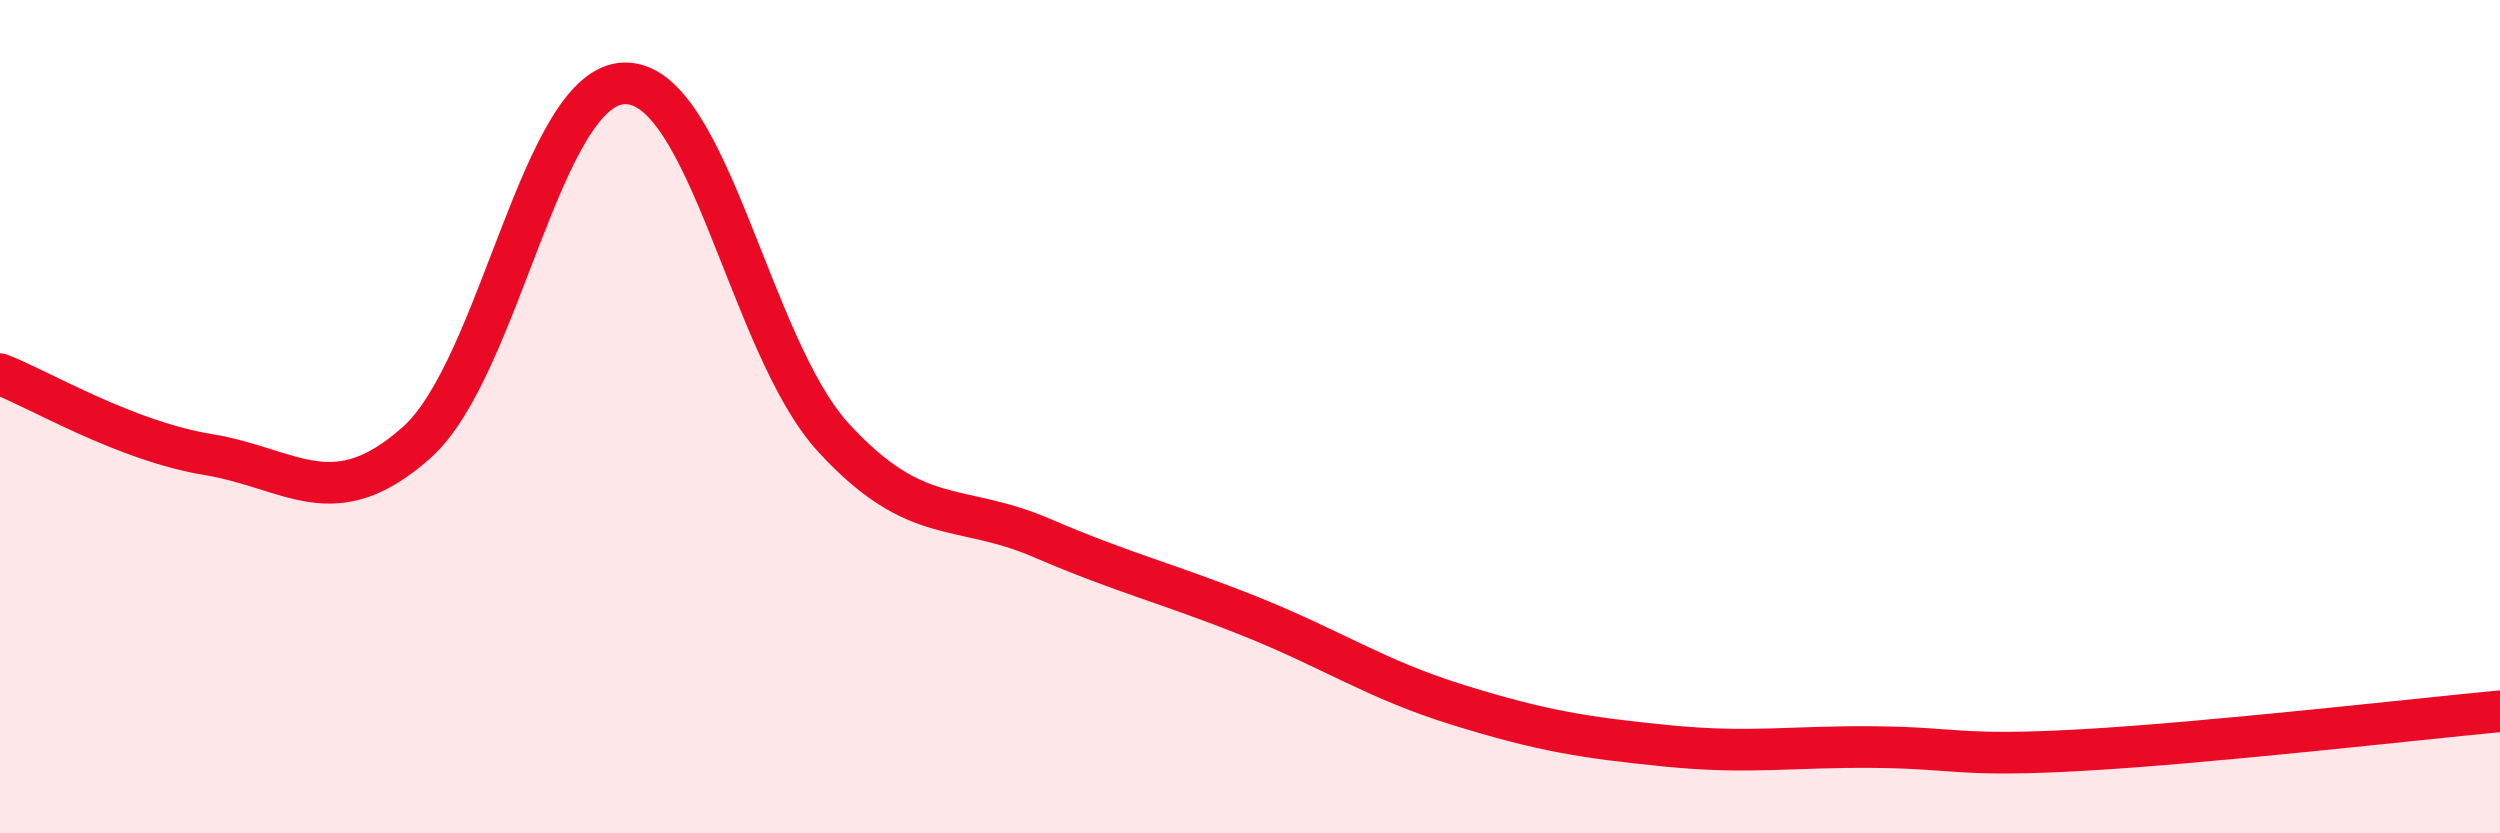
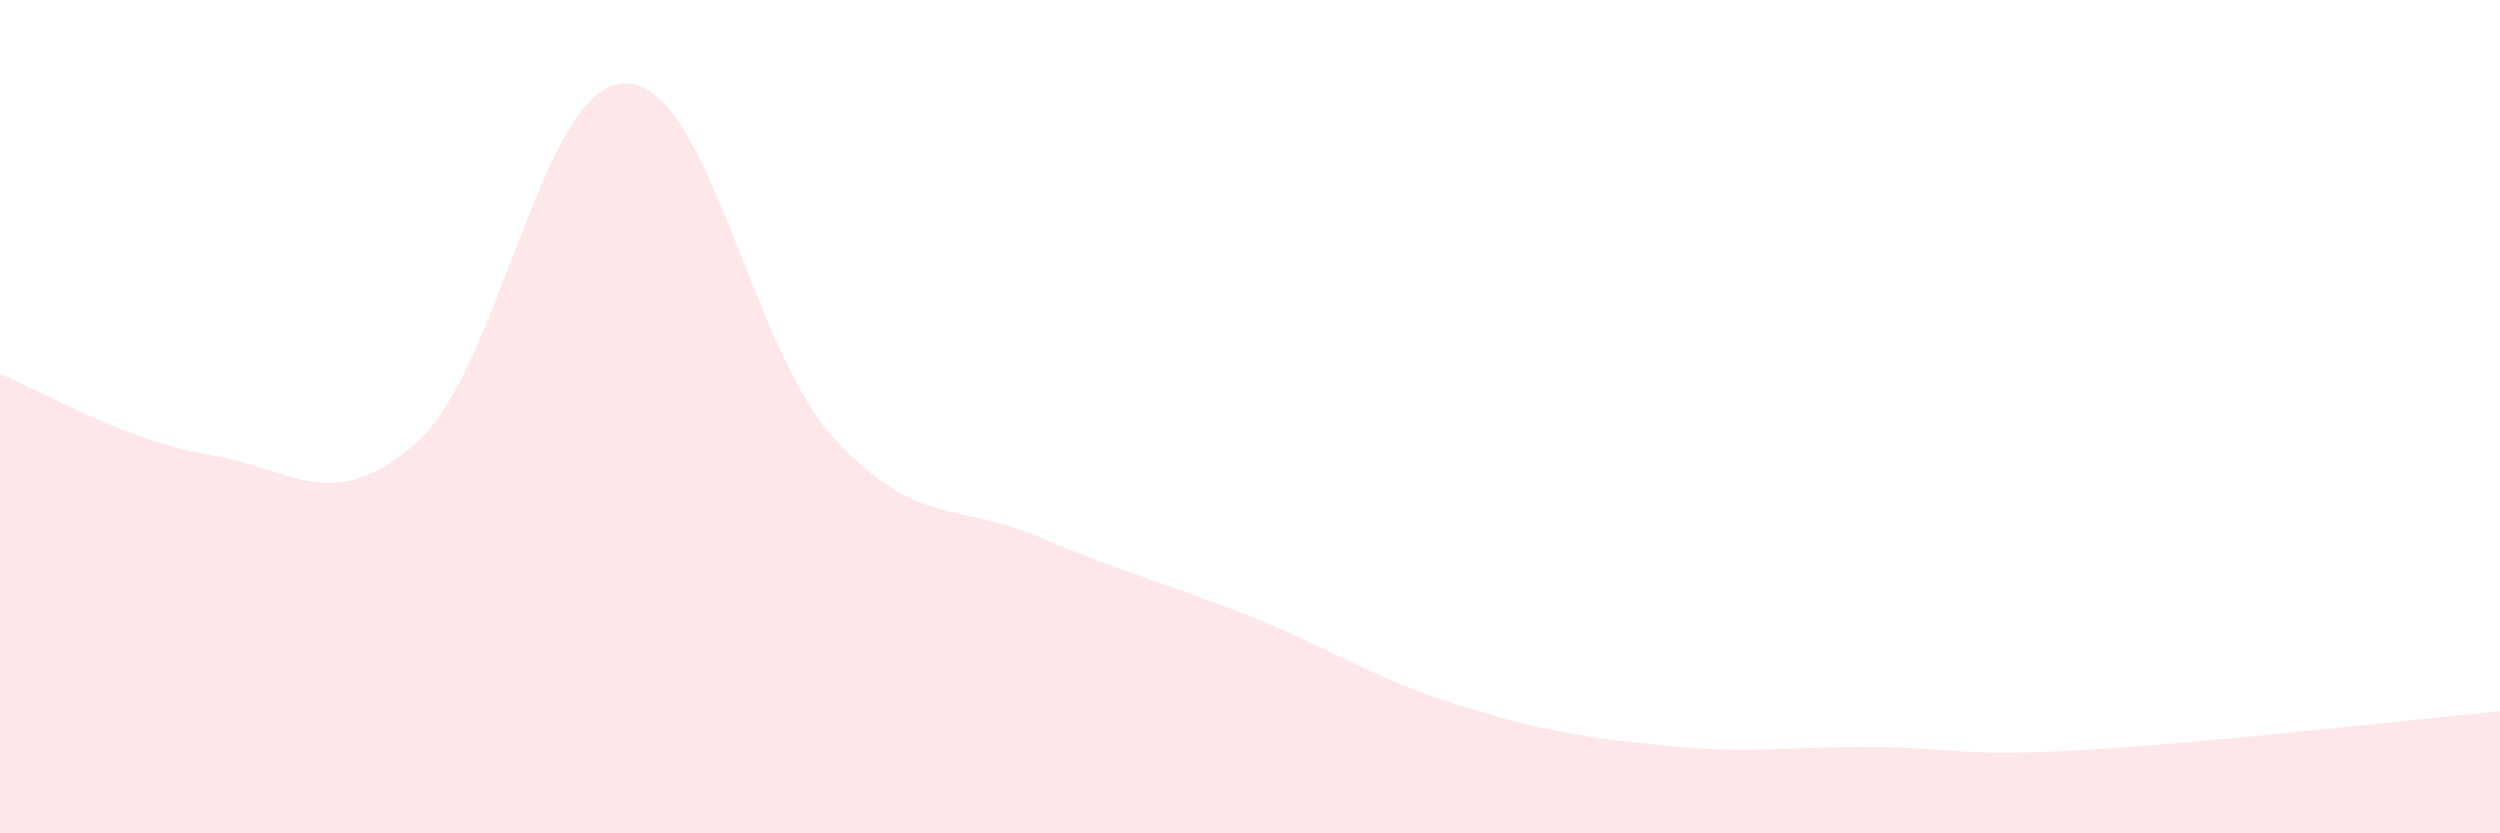
<svg xmlns="http://www.w3.org/2000/svg" width="60" height="20" viewBox="0 0 60 20">
  <path d="M 0,8.98 C 1,9.37 3,10.58 5,10.91 C 7,11.24 8,12.4 10,10.62 C 12,8.84 13,2.02 15,2 C 17,1.98 18,8.32 20,10.5 C 22,12.68 23,12.05 25,12.91 C 27,13.77 28,13.99 30,14.79 C 32,15.59 33,16.3 35,16.92 C 37,17.54 38,17.7 40,17.9 C 42,18.1 43,17.91 45,17.93 C 47,17.95 47,18.17 50,18 C 53,17.83 58,17.26 60,17.07L60 20L0 20Z" fill="#EB0A25" opacity="0.1" stroke-linecap="round" stroke-linejoin="round" />
-   <path d="M 0,8.98 C 1,9.37 3,10.58 5,10.91 C 7,11.24 8,12.4 10,10.62 C 12,8.84 13,2.02 15,2 C 17,1.98 18,8.32 20,10.5 C 22,12.68 23,12.05 25,12.91 C 27,13.77 28,13.99 30,14.79 C 32,15.59 33,16.3 35,16.92 C 37,17.54 38,17.7 40,17.9 C 42,18.1 43,17.91 45,17.93 C 47,17.95 47,18.17 50,18 C 53,17.83 58,17.26 60,17.07" stroke="#EB0A25" stroke-width="1" fill="none" stroke-linecap="round" stroke-linejoin="round" />
</svg>